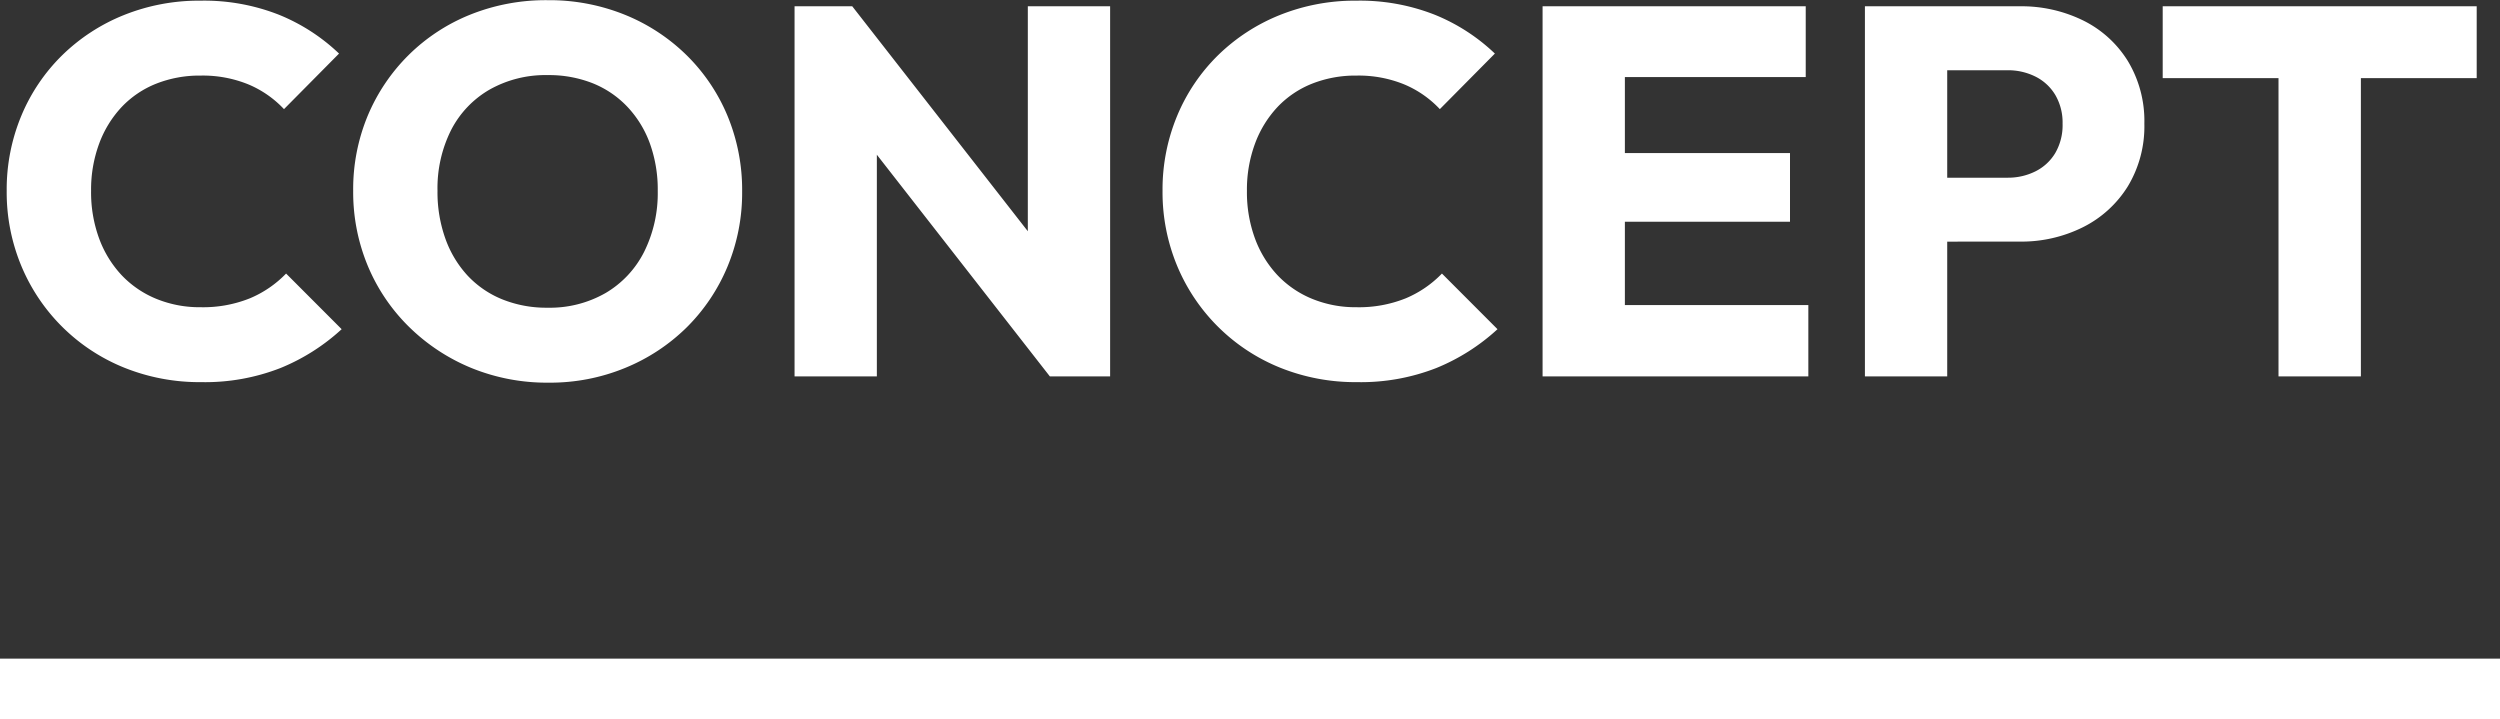
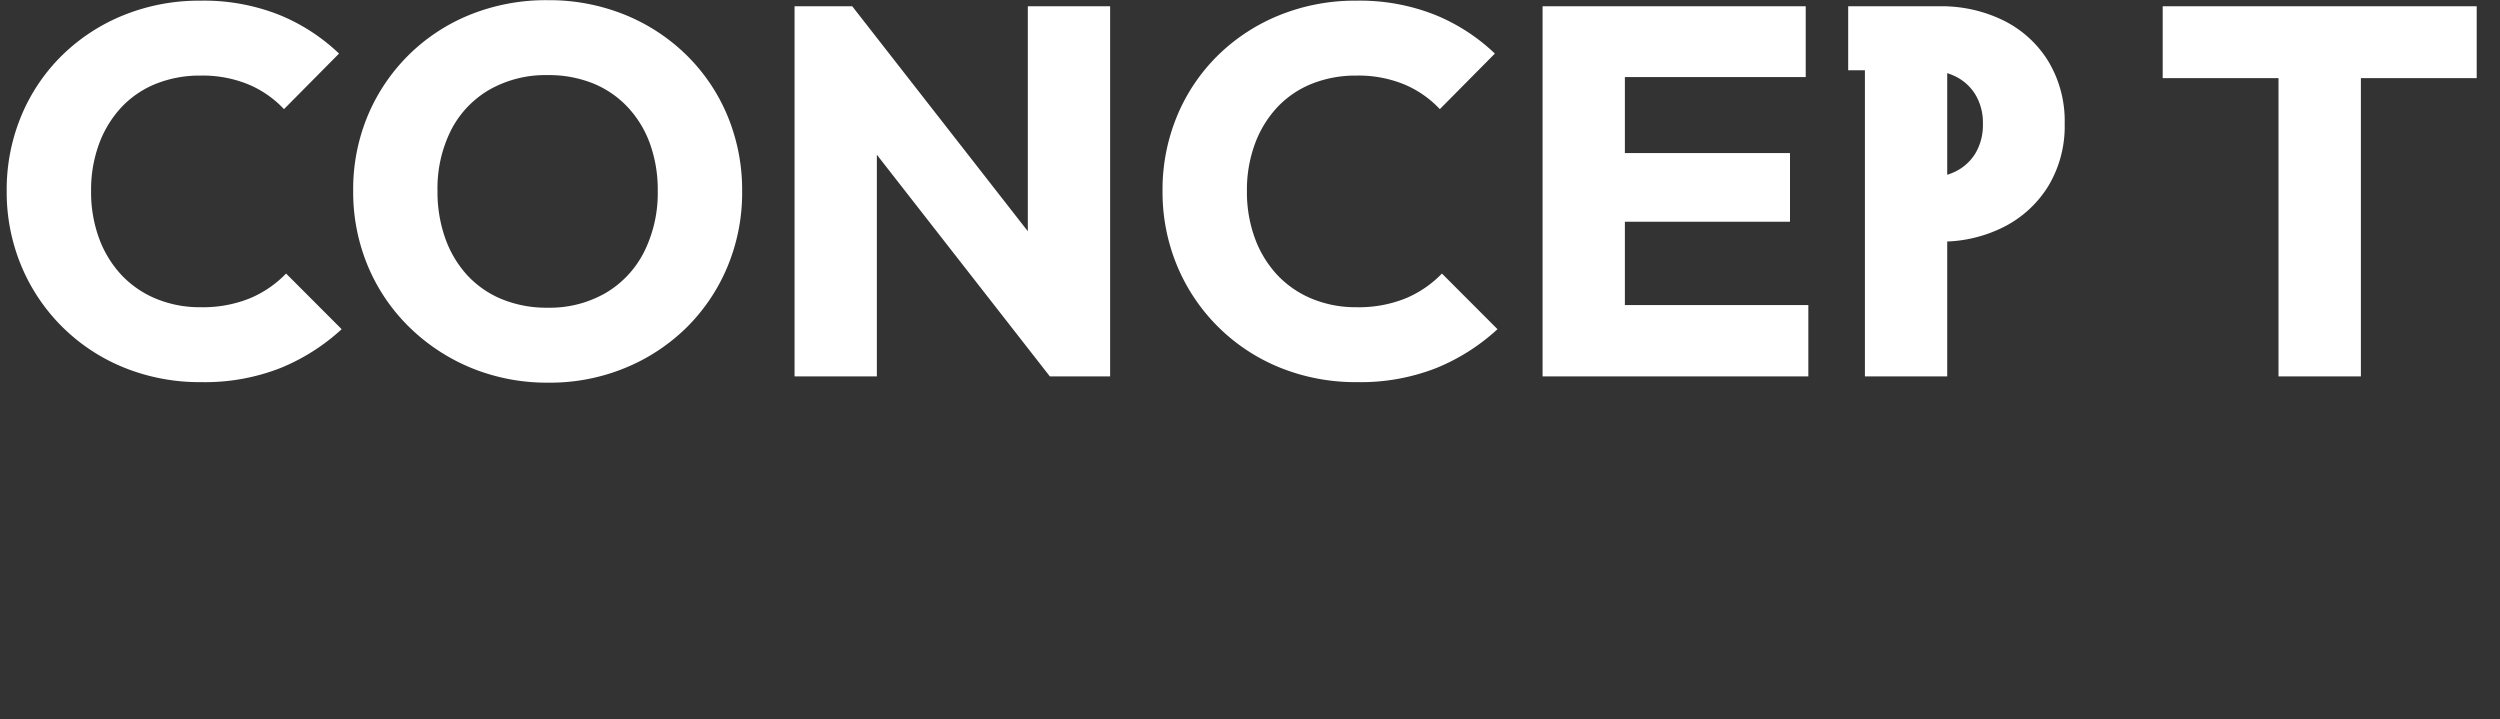
<svg xmlns="http://www.w3.org/2000/svg" width="124" height="35.668">
  <rect width="100%" height="100%" fill="#333333" stroke="none" />
-   <path data-name="パス 1548" d="M9.978 18.954a10 10 0 0 1-3.809-.715A9.3 9.3 0 0 1 3.1 16.224a9.293 9.293 0 0 1-2.04-3.029 9.516 9.516 0 0 1-.728-3.727 9.516 9.516 0 0 1 .728-3.731 9.1 9.1 0 0 1 2.028-3A9.359 9.359 0 0 1 6.143.748 10 10 0 0 1 9.952.033a10.126 10.126 0 0 1 3.887.7 9.465 9.465 0 0 1 2.977 1.924l-2.73 2.756a5.157 5.157 0 0 0-1.755-1.222 5.975 5.975 0 0 0-2.379-.442 5.83 5.83 0 0 0-2.2.4 4.805 4.805 0 0 0-1.716 1.157 5.366 5.366 0 0 0-1.118 1.82 6.567 6.567 0 0 0-.4 2.34 6.644 6.644 0 0 0 .4 2.366 5.366 5.366 0 0 0 1.118 1.82 4.952 4.952 0 0 0 1.716 1.17 5.67 5.67 0 0 0 2.2.416 6.215 6.215 0 0 0 2.448-.444 5.4 5.4 0 0 0 1.79-1.226l2.756 2.76a10.123 10.123 0 0 1-3.029 1.924 10.274 10.274 0 0 1-3.939.702Zm17.238.026a9.911 9.911 0 0 1-3.835-.728 9.621 9.621 0 0 1-3.081-2.028 9.2 9.2 0 0 1-2.054-3.029 9.516 9.516 0 0 1-.728-3.727 9.488 9.488 0 0 1 .728-3.744 9.283 9.283 0 0 1 2.028-3 9.255 9.255 0 0 1 3.055-2 10.07 10.07 0 0 1 3.835-.715 10 10 0 0 1 3.809.715 9.4 9.4 0 0 1 3.068 2 9.147 9.147 0 0 1 2.041 3.016 9.583 9.583 0 0 1 .728 3.757 9.516 9.516 0 0 1-.728 3.731 9.246 9.246 0 0 1-2.028 3.016A9.427 9.427 0 0 1 31 18.252a9.774 9.774 0 0 1-3.784.728Zm-.052-3.718a5.552 5.552 0 0 0 2.873-.728 4.939 4.939 0 0 0 1.911-2.041 6.526 6.526 0 0 0 .676-3.025 6.734 6.734 0 0 0-.39-2.353 5.265 5.265 0 0 0-1.118-1.82 4.852 4.852 0 0 0-1.729-1.17 5.9 5.9 0 0 0-2.223-.4 5.631 5.631 0 0 0-2.873.715 4.891 4.891 0 0 0-1.911 2 6.427 6.427 0 0 0-.68 3.028 6.844 6.844 0 0 0 .39 2.366 5.345 5.345 0 0 0 1.1 1.833 4.843 4.843 0 0 0 1.729 1.183 5.837 5.837 0 0 0 2.245.412Zm12.246 3.406V.312h2.86l1.222 3.666v14.69Zm12.662 0L41.256 4.81 42.27.31l10.816 13.858Zm0 0-1.092-3.666V.312h4.082v18.356Zm15.236.286a10 10 0 0 1-3.808-.715 9.3 9.3 0 0 1-3.068-2.015 9.293 9.293 0 0 1-2.042-3.029 9.516 9.516 0 0 1-.728-3.727 9.516 9.516 0 0 1 .728-3.731 9.1 9.1 0 0 1 2.028-3A9.359 9.359 0 0 1 63.473.748a10 10 0 0 1 3.809-.715 10.126 10.126 0 0 1 3.887.7 9.465 9.465 0 0 1 2.977 1.924l-2.73 2.756a5.157 5.157 0 0 0-1.755-1.222 5.975 5.975 0 0 0-2.379-.442 5.83 5.83 0 0 0-2.2.4 4.805 4.805 0 0 0-1.716 1.157 5.366 5.366 0 0 0-1.118 1.82 6.567 6.567 0 0 0-.4 2.34 6.644 6.644 0 0 0 .4 2.366 5.366 5.366 0 0 0 1.118 1.82 4.952 4.952 0 0 0 1.716 1.17 5.67 5.67 0 0 0 2.2.416 6.215 6.215 0 0 0 2.444-.442 5.4 5.4 0 0 0 1.794-1.228l2.756 2.76a10.123 10.123 0 0 1-3.029 1.924 10.274 10.274 0 0 1-3.939.702Zm9.204-.286V.312h4.082v18.356Zm3.12 0v-3.536h10.062v3.536Zm0-7.67V7.592h9.152v3.406Zm0-7.176V.312h9.932v3.51Zm15.99 8.164V8.814h3.952a3.038 3.038 0 0 0 1.378-.312 2.382 2.382 0 0 0 .988-.91 2.75 2.75 0 0 0 .364-1.456 2.7 2.7 0 0 0-.364-1.43 2.382 2.382 0 0 0-.988-.91 3.038 3.038 0 0 0-1.378-.312h-3.952V.312h4.55a6.937 6.937 0 0 1 3.146.7 5.429 5.429 0 0 1 2.223 2.015 5.75 5.75 0 0 1 .819 3.107 5.75 5.75 0 0 1-.819 3.107 5.519 5.519 0 0 1-2.223 2.027 6.832 6.832 0 0 1-3.146.715ZM92.5 18.668V.312h4.082v18.356Zm20.514 0V.568h4.086v18.1ZM107.27 3.874V.312h15.574v3.562Z" fill="#fff" />
-   <path data-name="パス 1547" d="M0 34.168h124" fill="none" stroke="#fff" stroke-width="3" />
+   <path data-name="パス 1548" d="M9.978 18.954a10 10 0 0 1-3.809-.715A9.3 9.3 0 0 1 3.1 16.224a9.293 9.293 0 0 1-2.04-3.029 9.516 9.516 0 0 1-.728-3.727 9.516 9.516 0 0 1 .728-3.731 9.1 9.1 0 0 1 2.028-3A9.359 9.359 0 0 1 6.143.748 10 10 0 0 1 9.952.033a10.126 10.126 0 0 1 3.887.7 9.465 9.465 0 0 1 2.977 1.924l-2.73 2.756a5.157 5.157 0 0 0-1.755-1.222 5.975 5.975 0 0 0-2.379-.442 5.83 5.83 0 0 0-2.2.4 4.805 4.805 0 0 0-1.716 1.157 5.366 5.366 0 0 0-1.118 1.82 6.567 6.567 0 0 0-.4 2.34 6.644 6.644 0 0 0 .4 2.366 5.366 5.366 0 0 0 1.118 1.82 4.952 4.952 0 0 0 1.716 1.17 5.67 5.67 0 0 0 2.2.416 6.215 6.215 0 0 0 2.448-.444 5.4 5.4 0 0 0 1.79-1.226l2.756 2.76a10.123 10.123 0 0 1-3.029 1.924 10.274 10.274 0 0 1-3.939.702Zm17.238.026a9.911 9.911 0 0 1-3.835-.728 9.621 9.621 0 0 1-3.081-2.028 9.2 9.2 0 0 1-2.054-3.029 9.516 9.516 0 0 1-.728-3.727 9.488 9.488 0 0 1 .728-3.744 9.283 9.283 0 0 1 2.028-3 9.255 9.255 0 0 1 3.055-2 10.07 10.07 0 0 1 3.835-.715 10 10 0 0 1 3.809.715 9.4 9.4 0 0 1 3.068 2 9.147 9.147 0 0 1 2.041 3.016 9.583 9.583 0 0 1 .728 3.757 9.516 9.516 0 0 1-.728 3.731 9.246 9.246 0 0 1-2.028 3.016A9.427 9.427 0 0 1 31 18.252a9.774 9.774 0 0 1-3.784.728Zm-.052-3.718a5.552 5.552 0 0 0 2.873-.728 4.939 4.939 0 0 0 1.911-2.041 6.526 6.526 0 0 0 .676-3.025 6.734 6.734 0 0 0-.39-2.353 5.265 5.265 0 0 0-1.118-1.82 4.852 4.852 0 0 0-1.729-1.17 5.9 5.9 0 0 0-2.223-.4 5.631 5.631 0 0 0-2.873.715 4.891 4.891 0 0 0-1.911 2 6.427 6.427 0 0 0-.68 3.028 6.844 6.844 0 0 0 .39 2.366 5.345 5.345 0 0 0 1.1 1.833 4.843 4.843 0 0 0 1.729 1.183 5.837 5.837 0 0 0 2.245.412Zm12.246 3.406V.312h2.86l1.222 3.666v14.69Zm12.662 0L41.256 4.81 42.27.31l10.816 13.858Zm0 0-1.092-3.666V.312h4.082v18.356Zm15.236.286a10 10 0 0 1-3.808-.715 9.3 9.3 0 0 1-3.068-2.015 9.293 9.293 0 0 1-2.042-3.029 9.516 9.516 0 0 1-.728-3.727 9.516 9.516 0 0 1 .728-3.731 9.1 9.1 0 0 1 2.028-3A9.359 9.359 0 0 1 63.473.748a10 10 0 0 1 3.809-.715 10.126 10.126 0 0 1 3.887.7 9.465 9.465 0 0 1 2.977 1.924l-2.73 2.756a5.157 5.157 0 0 0-1.755-1.222 5.975 5.975 0 0 0-2.379-.442 5.83 5.83 0 0 0-2.2.4 4.805 4.805 0 0 0-1.716 1.157 5.366 5.366 0 0 0-1.118 1.82 6.567 6.567 0 0 0-.4 2.34 6.644 6.644 0 0 0 .4 2.366 5.366 5.366 0 0 0 1.118 1.82 4.952 4.952 0 0 0 1.716 1.17 5.67 5.67 0 0 0 2.2.416 6.215 6.215 0 0 0 2.444-.442 5.4 5.4 0 0 0 1.794-1.228l2.756 2.76a10.123 10.123 0 0 1-3.029 1.924 10.274 10.274 0 0 1-3.939.702Zm9.204-.286V.312h4.082v18.356Zm3.12 0v-3.536h10.062v3.536Zm0-7.67V7.592h9.152v3.406Zm0-7.176V.312h9.932v3.51Zm15.99 8.164V8.814a3.038 3.038 0 0 0 1.378-.312 2.382 2.382 0 0 0 .988-.91 2.75 2.75 0 0 0 .364-1.456 2.7 2.7 0 0 0-.364-1.43 2.382 2.382 0 0 0-.988-.91 3.038 3.038 0 0 0-1.378-.312h-3.952V.312h4.55a6.937 6.937 0 0 1 3.146.7 5.429 5.429 0 0 1 2.223 2.015 5.75 5.75 0 0 1 .819 3.107 5.75 5.75 0 0 1-.819 3.107 5.519 5.519 0 0 1-2.223 2.027 6.832 6.832 0 0 1-3.146.715ZM92.5 18.668V.312h4.082v18.356Zm20.514 0V.568h4.086v18.1ZM107.27 3.874V.312h15.574v3.562Z" fill="#fff" />
</svg>